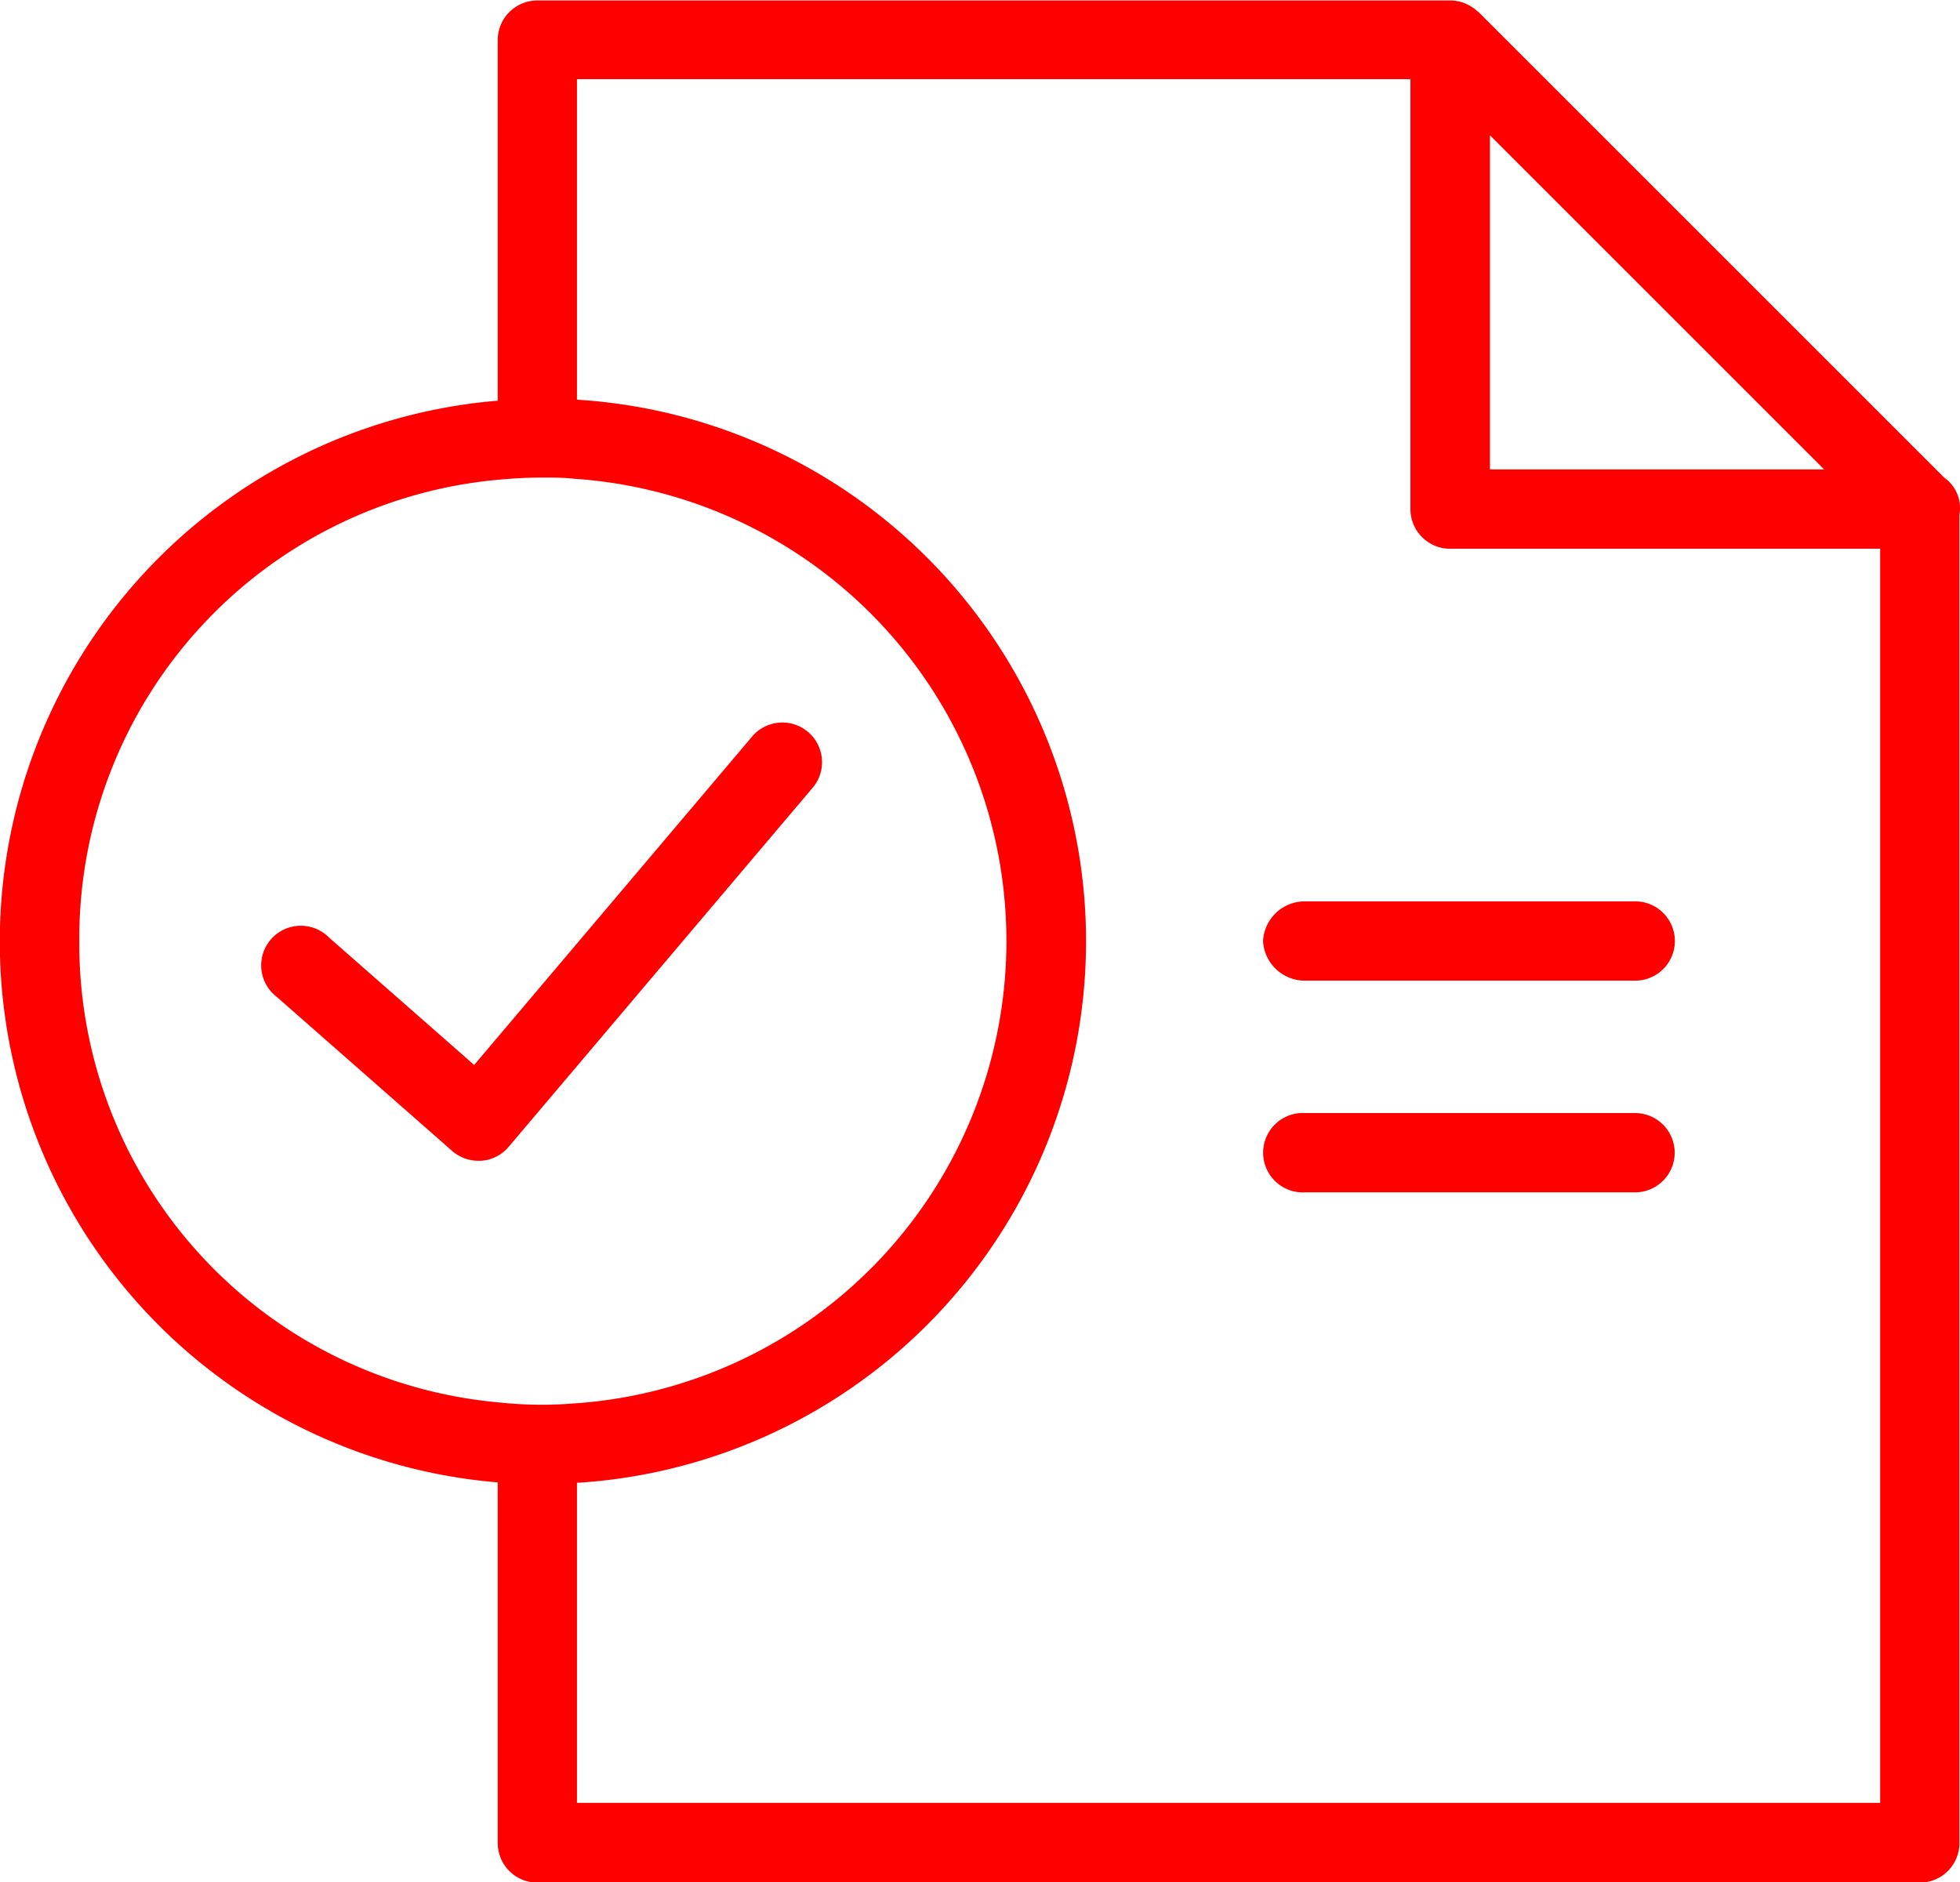
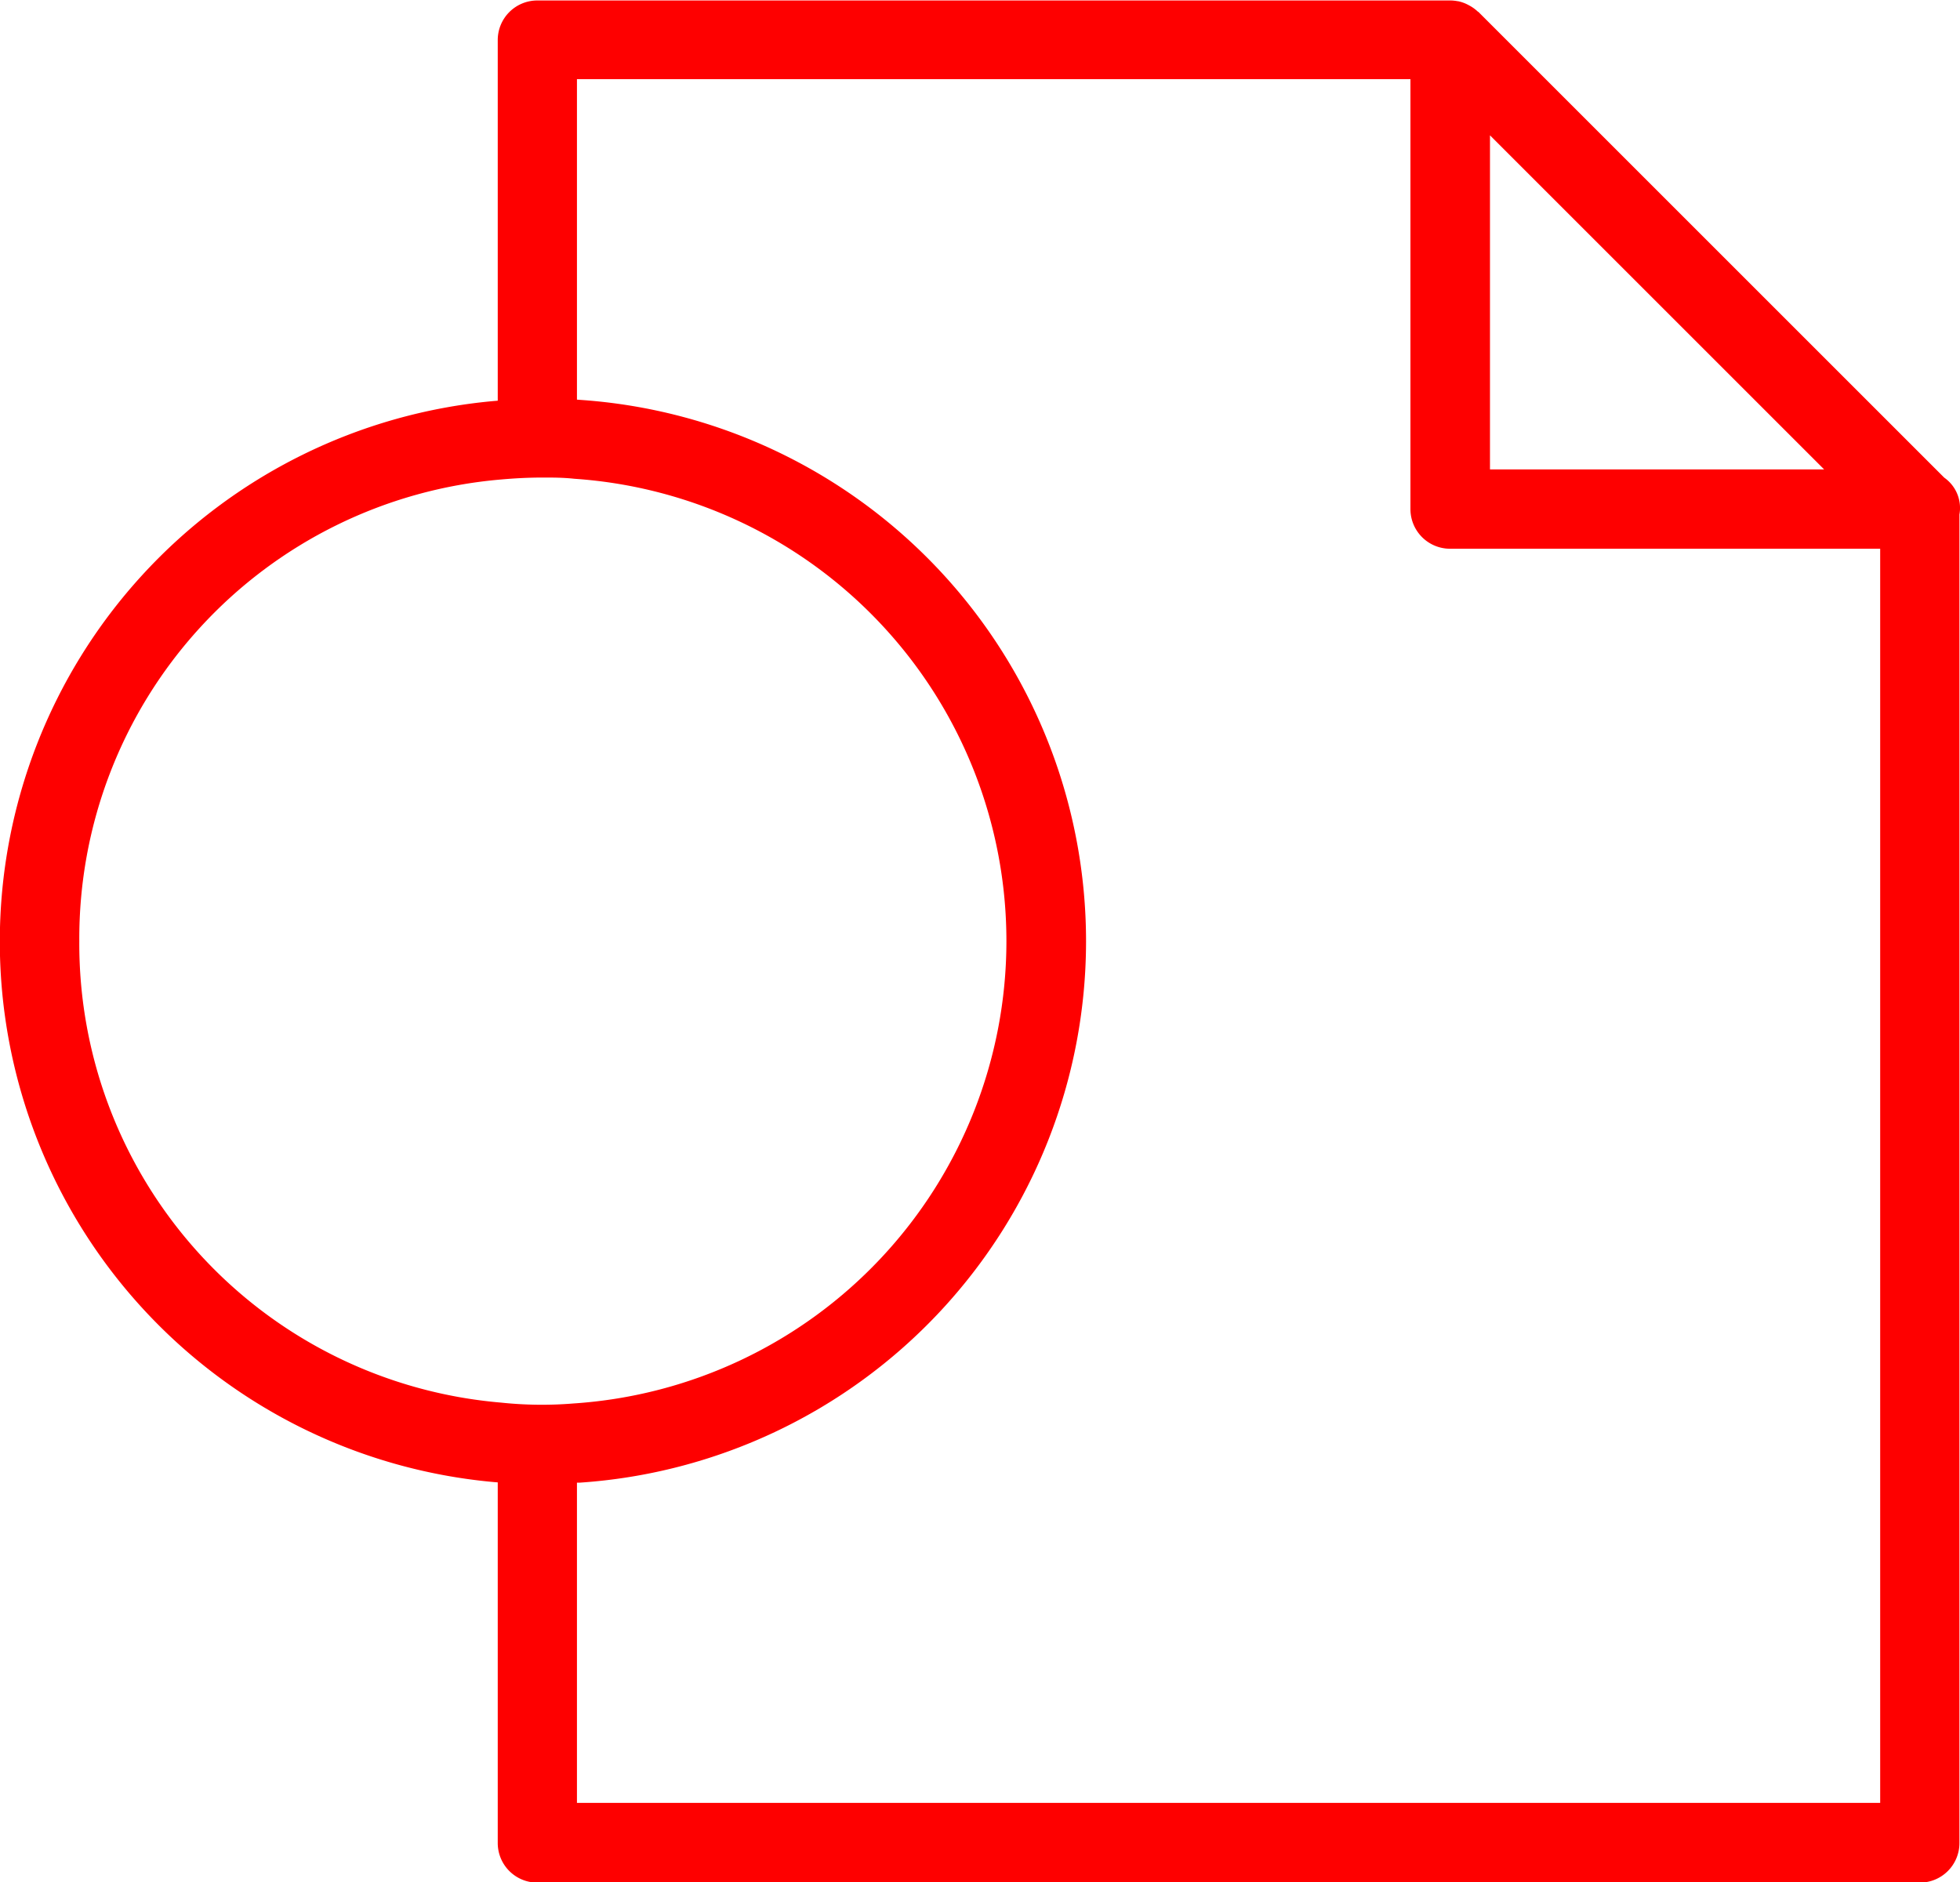
<svg xmlns="http://www.w3.org/2000/svg" width="41.646" height="40" viewBox="0 0 41.646 40">
  <g id="Group_101" data-name="Group 101" transform="translate(-61.941 -52.318)">
-     <path id="Path_216" data-name="Path 216" d="M88.778,72.316a.89.89,0,0,0,.9.843h7.008a.842.842,0,1,0,0-1.685H89.674A.889.889,0,0,0,88.778,72.316Z" fill="#fe0000" />
-     <path id="Path_217" data-name="Path 217" d="M96.682,75.973H89.674a.844.844,0,1,0,0,1.685h7.008a.842.842,0,1,0,0-1.685Z" fill="#fe0000" />
    <path id="Path_218" data-name="Path 218" d="M103.252,62.469l-9.9-9.9-.006,0a.832.832,0,0,0-.17-.126l-.052-.028a.836.836,0,0,0-.2-.071h-.01a.82.82,0,0,0-.157-.016H73.359a.841.841,0,0,0-.842.842v7.664l-.075.006a11.534,11.534,0,0,0,0,22.976l.075.006v7.663a.841.841,0,0,0,.842.843h29.374a.841.841,0,0,0,.842-.843V63.253a.787.787,0,0,0-.323-.784ZM93.6,55.194l7.1,7.1H93.6ZM63.626,72.318a9.789,9.789,0,0,1,8.965-9.81c.316-.028.6-.041.886-.041.216,0,.432,0,.669.026a9.848,9.848,0,0,1-.022,19.652,8.234,8.234,0,0,1-1.533-.018A9.788,9.788,0,0,1,63.626,72.318Zm38.265,18.315H74.2V83.828l.056,0a11.532,11.532,0,0,0,.021-23.011l-.077-.006V54H91.91v9.138a.842.842,0,0,0,.843.842h9.138Z" fill="#fe0000" />
-     <path id="Path_219" data-name="Path 219" d="M72.747,76.693l6.478-7.653a.843.843,0,0,0-1.286-1.089l-5.923,7-3.088-2.712A.842.842,0,1,0,67.817,73.5l3.731,3.278a.844.844,0,0,0,.556.209c.021,0,.042,0,.062,0A.837.837,0,0,0,72.747,76.693Z" fill="#fe0000" />
  </g>
</svg>